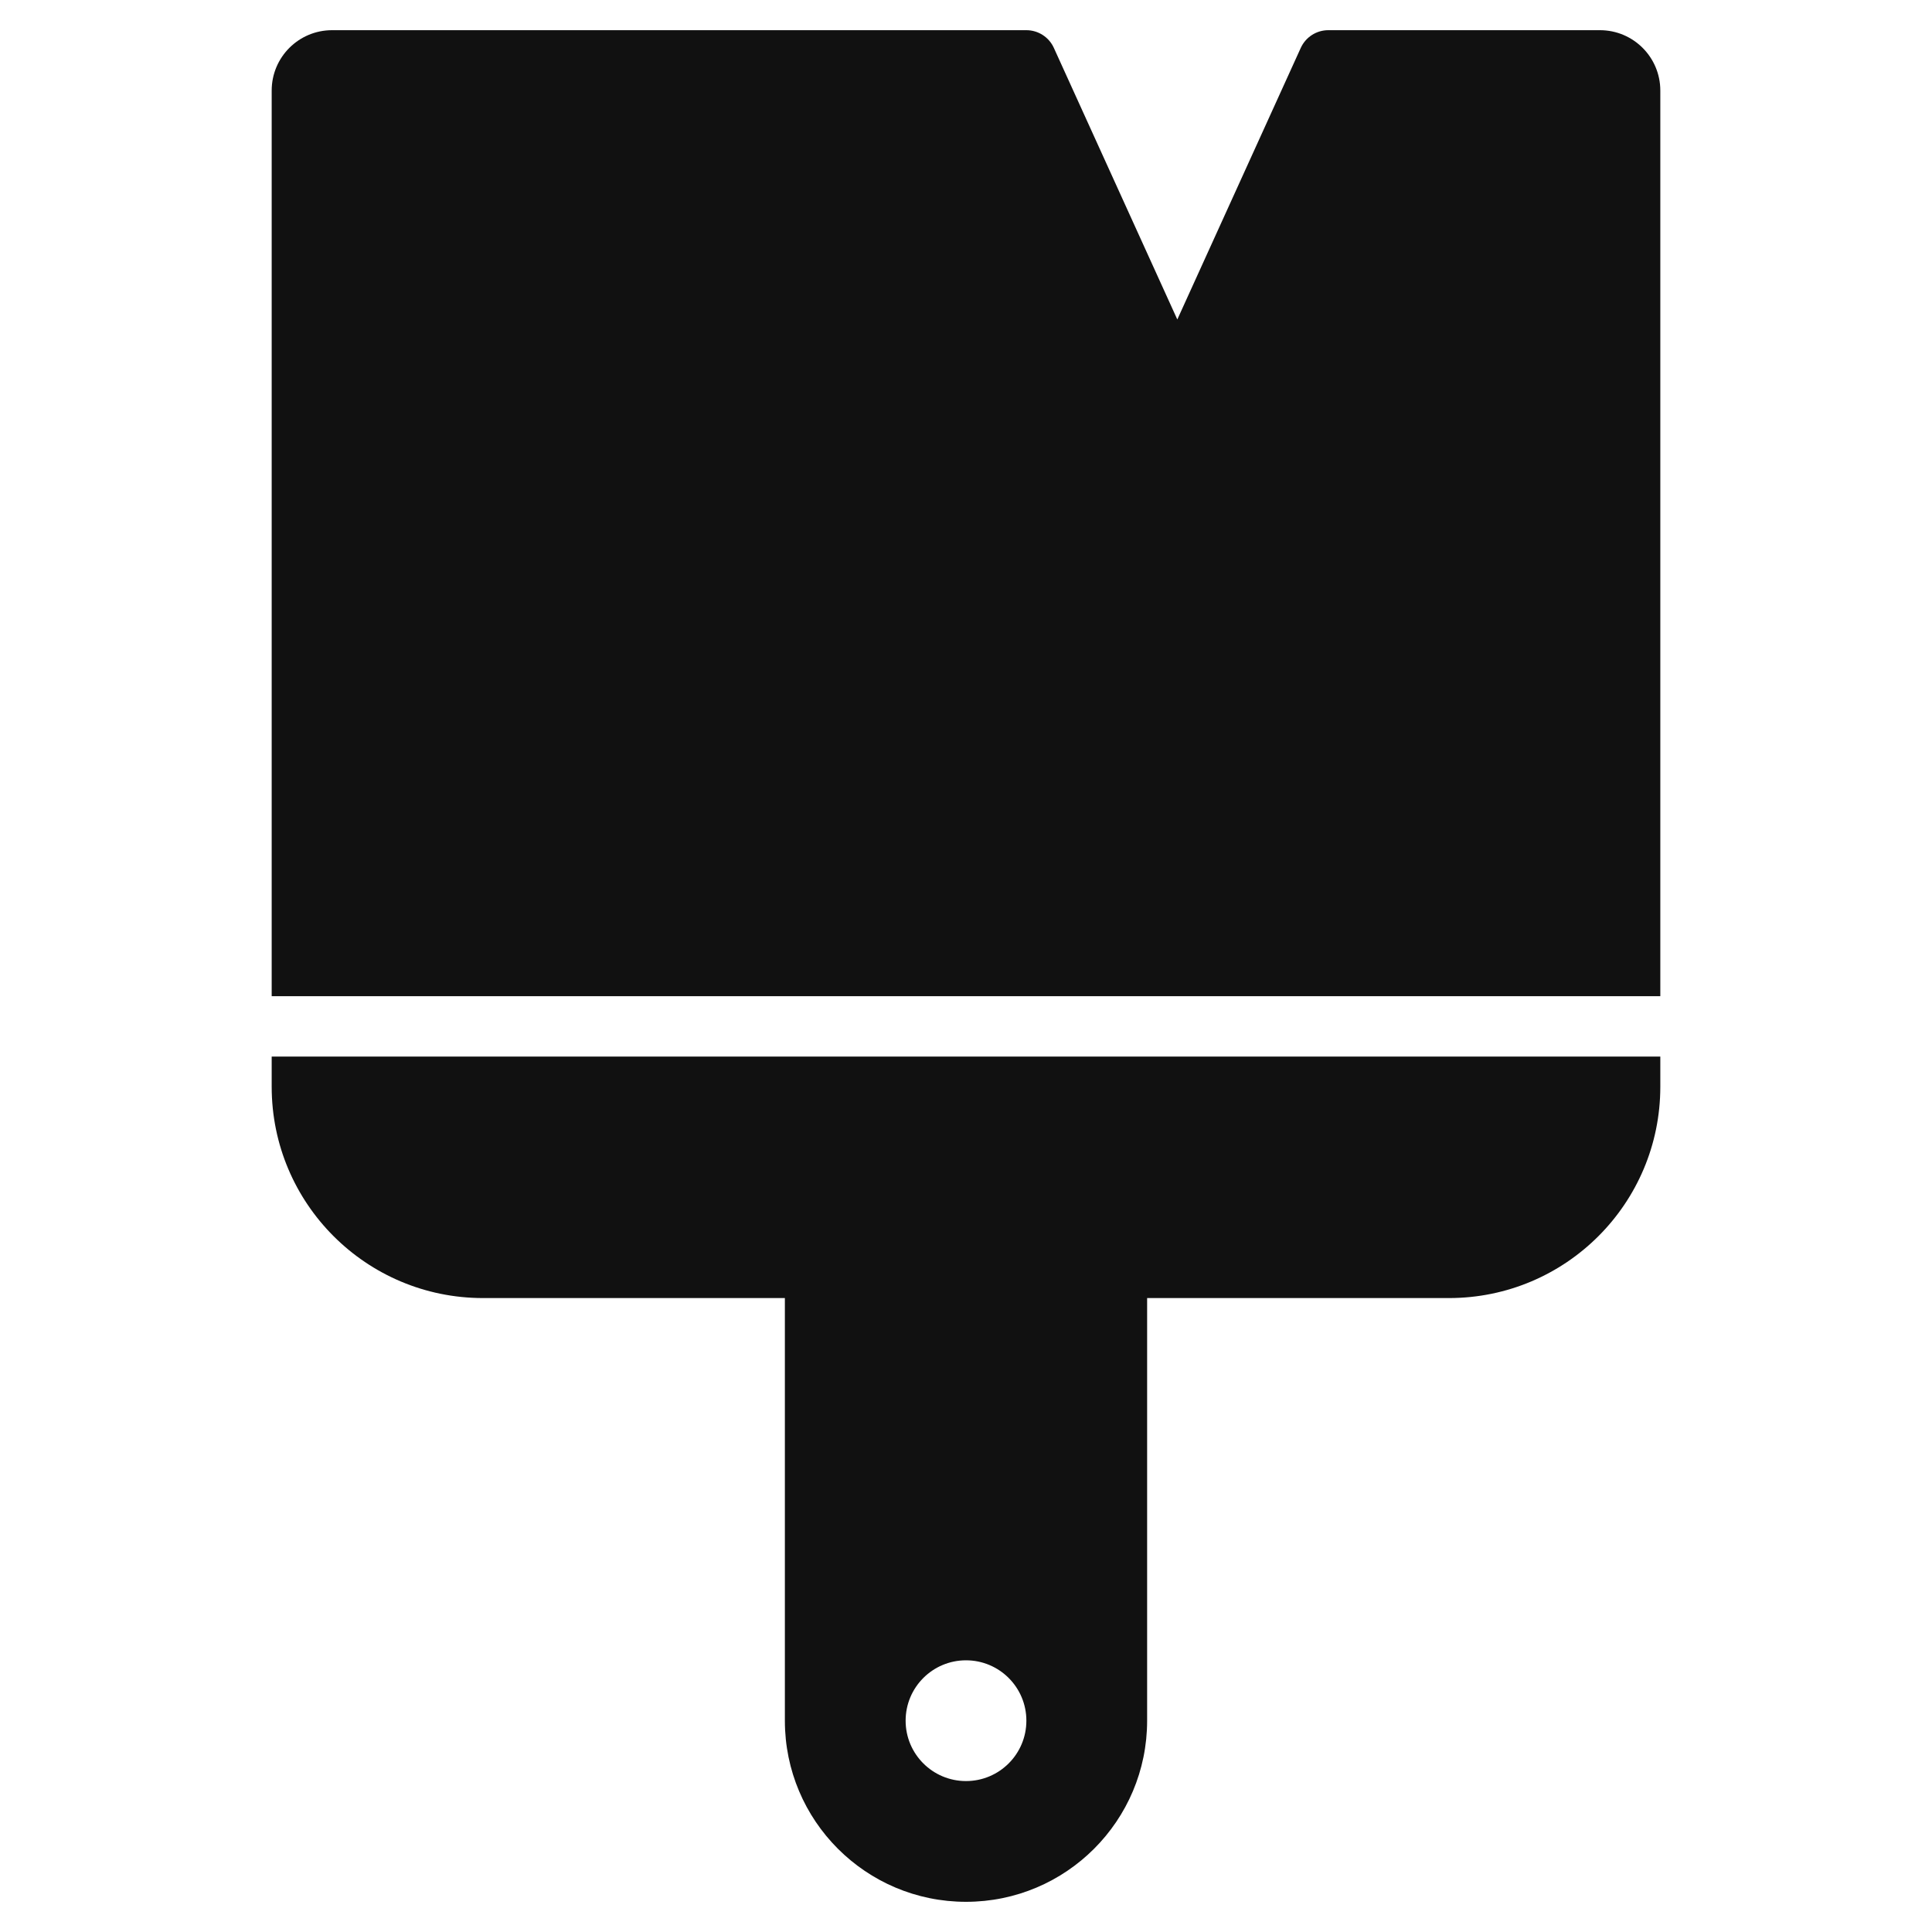
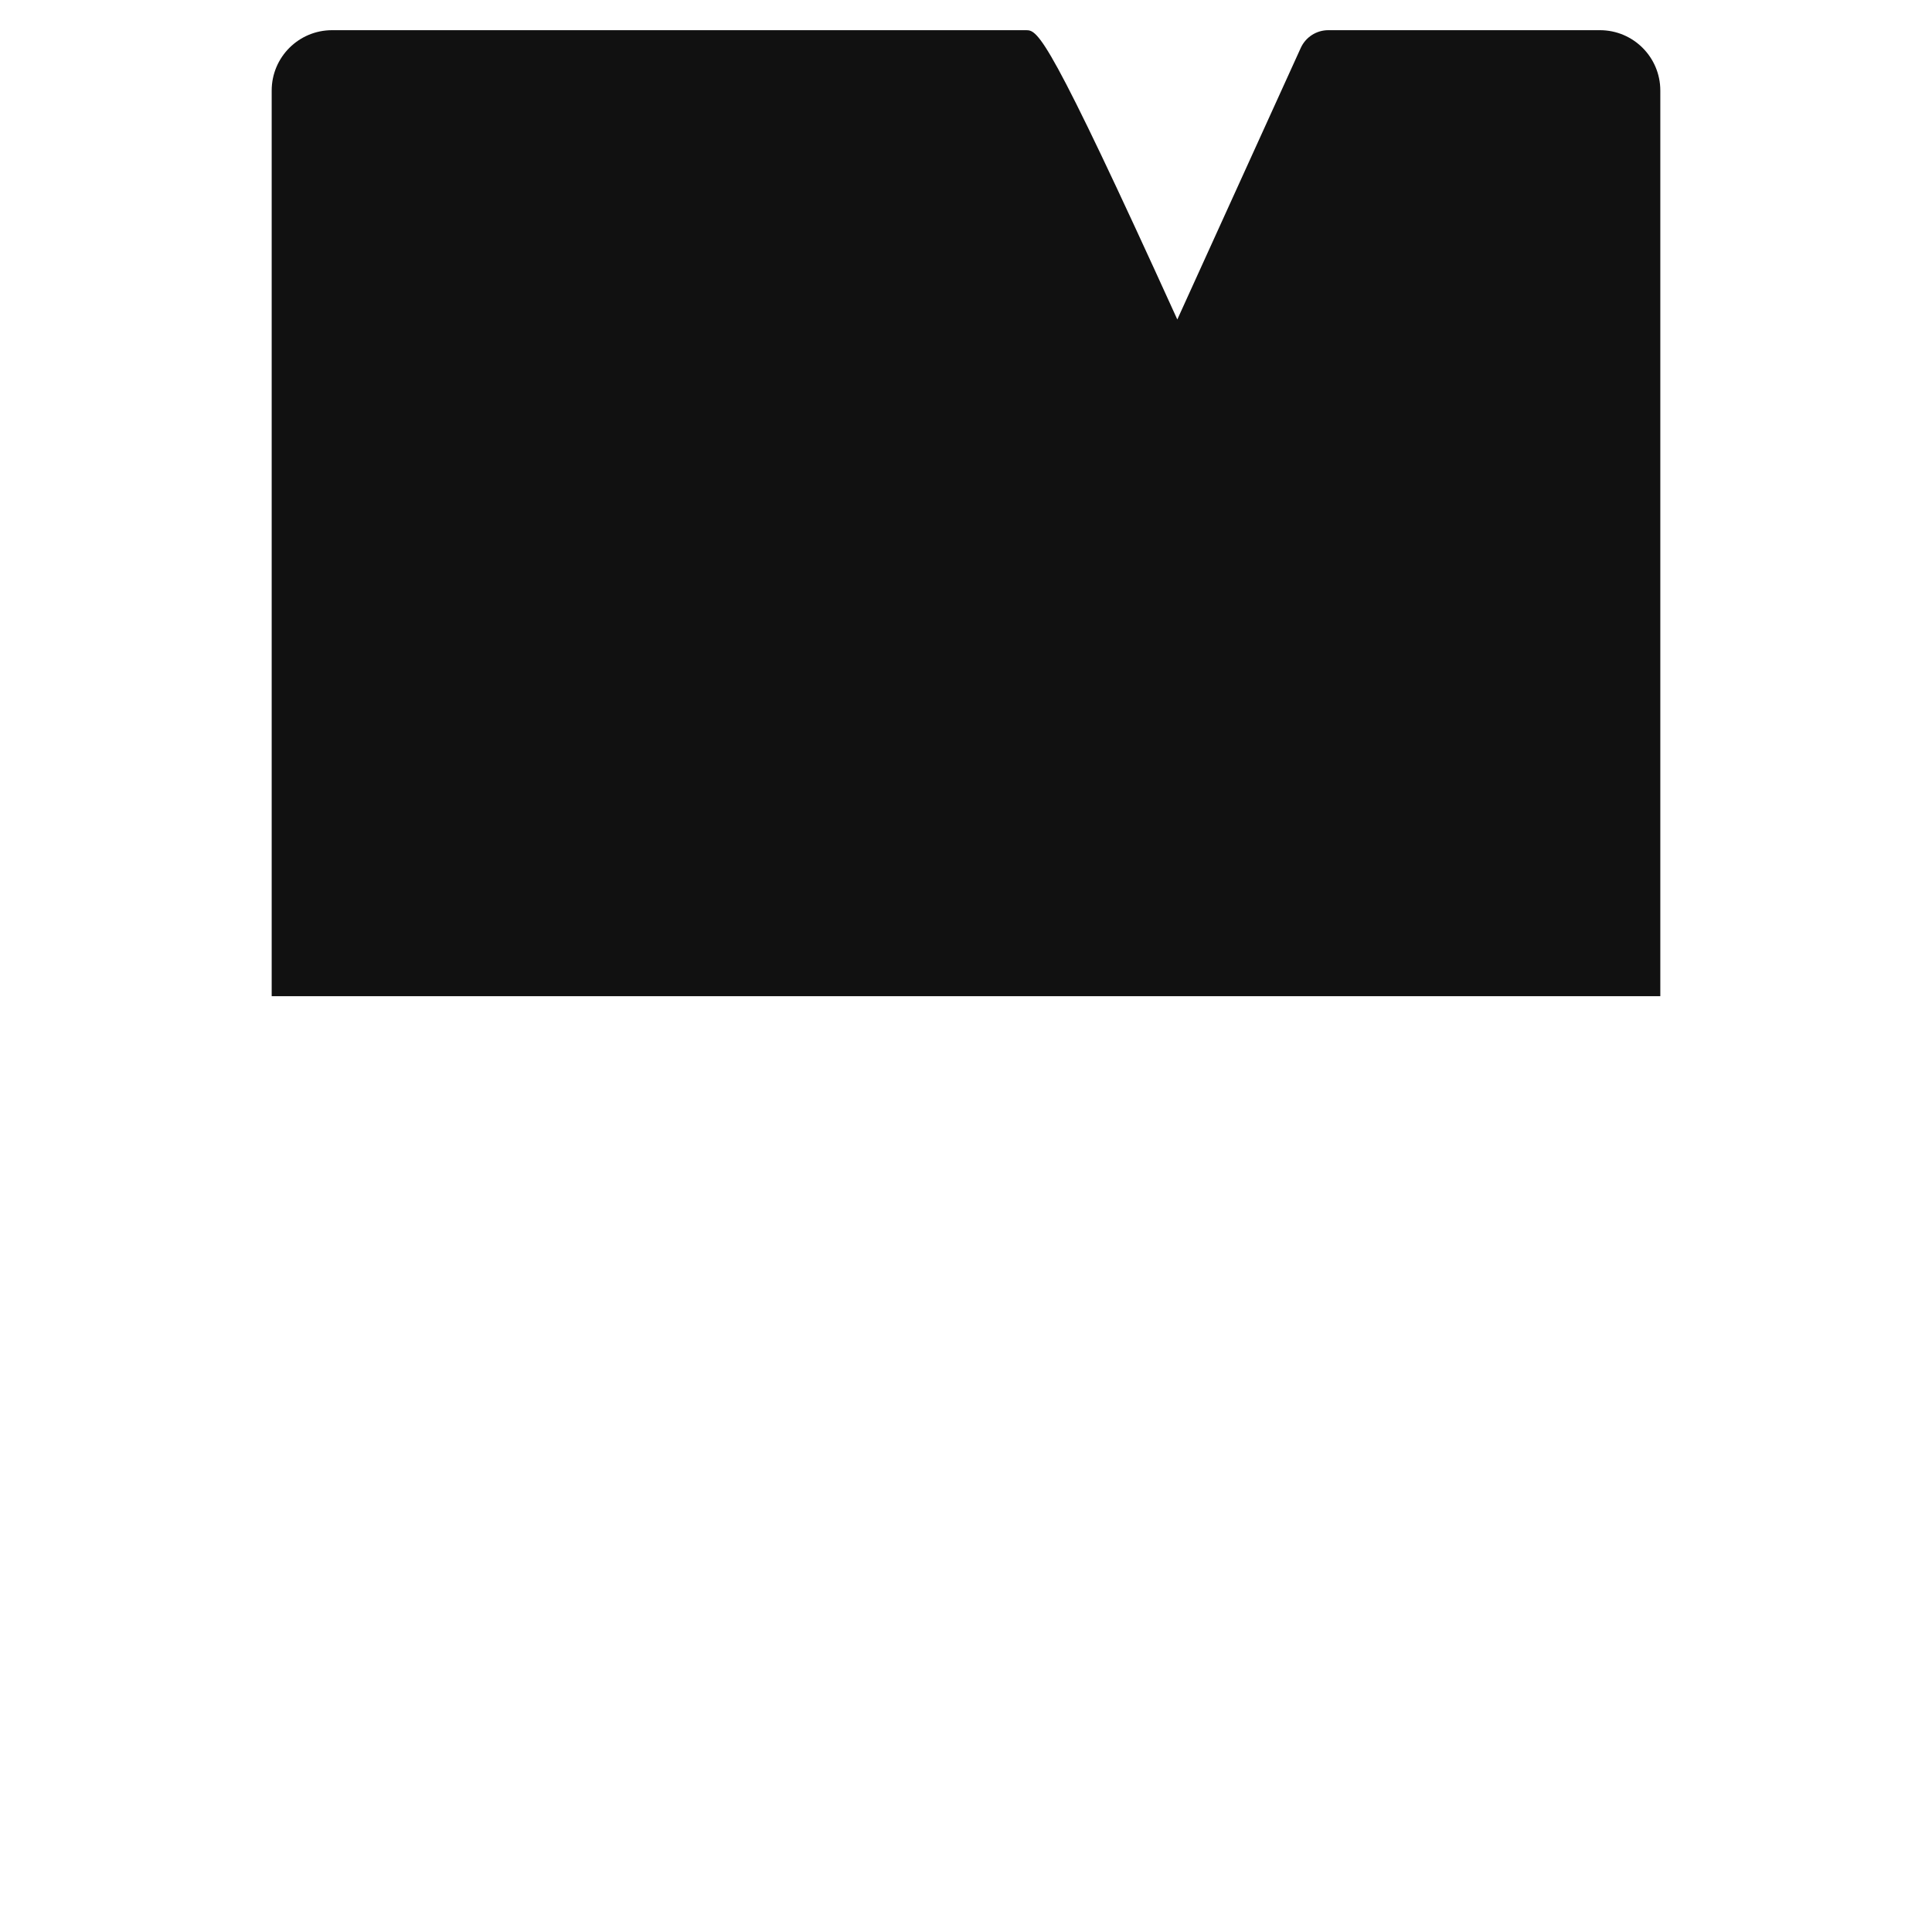
<svg xmlns="http://www.w3.org/2000/svg" viewBox="0 0 64 64" width="64" height="64">
  <g class="nc-icon-wrapper" stroke="none" fill="#111111">
-     <path data-color="color-2" d="M55,33V3c0-1.105-0.895-2-2-2h-8.999c-0.392,0-0.748,0.229-0.911,0.586L39,10.583 l-4.09-8.997C34.748,1.229,34.392,1,33.999,1H11C9.895,1,9,1.895,9,3v30H55z" />
-     <path fill="#111111" d="M9,35v1c0,3.866,3.134,7,7,7h10v14c0,3.314,2.686,6,6,6s6-2.686,6-6V43h10c3.866,0,7-3.134,7-7v-1H9z M32,59 c-1.105,0-2-0.895-2-2c0-1.105,0.895-2,2-2s2,0.895,2,2C34,58.105,33.105,59,32,59z" />
+     <path data-color="color-2" d="M55,33V3c0-1.105-0.895-2-2-2h-8.999c-0.392,0-0.748,0.229-0.911,0.586L39,10.583 C34.748,1.229,34.392,1,33.999,1H11C9.895,1,9,1.895,9,3v30H55z" />
  </g>
</svg>